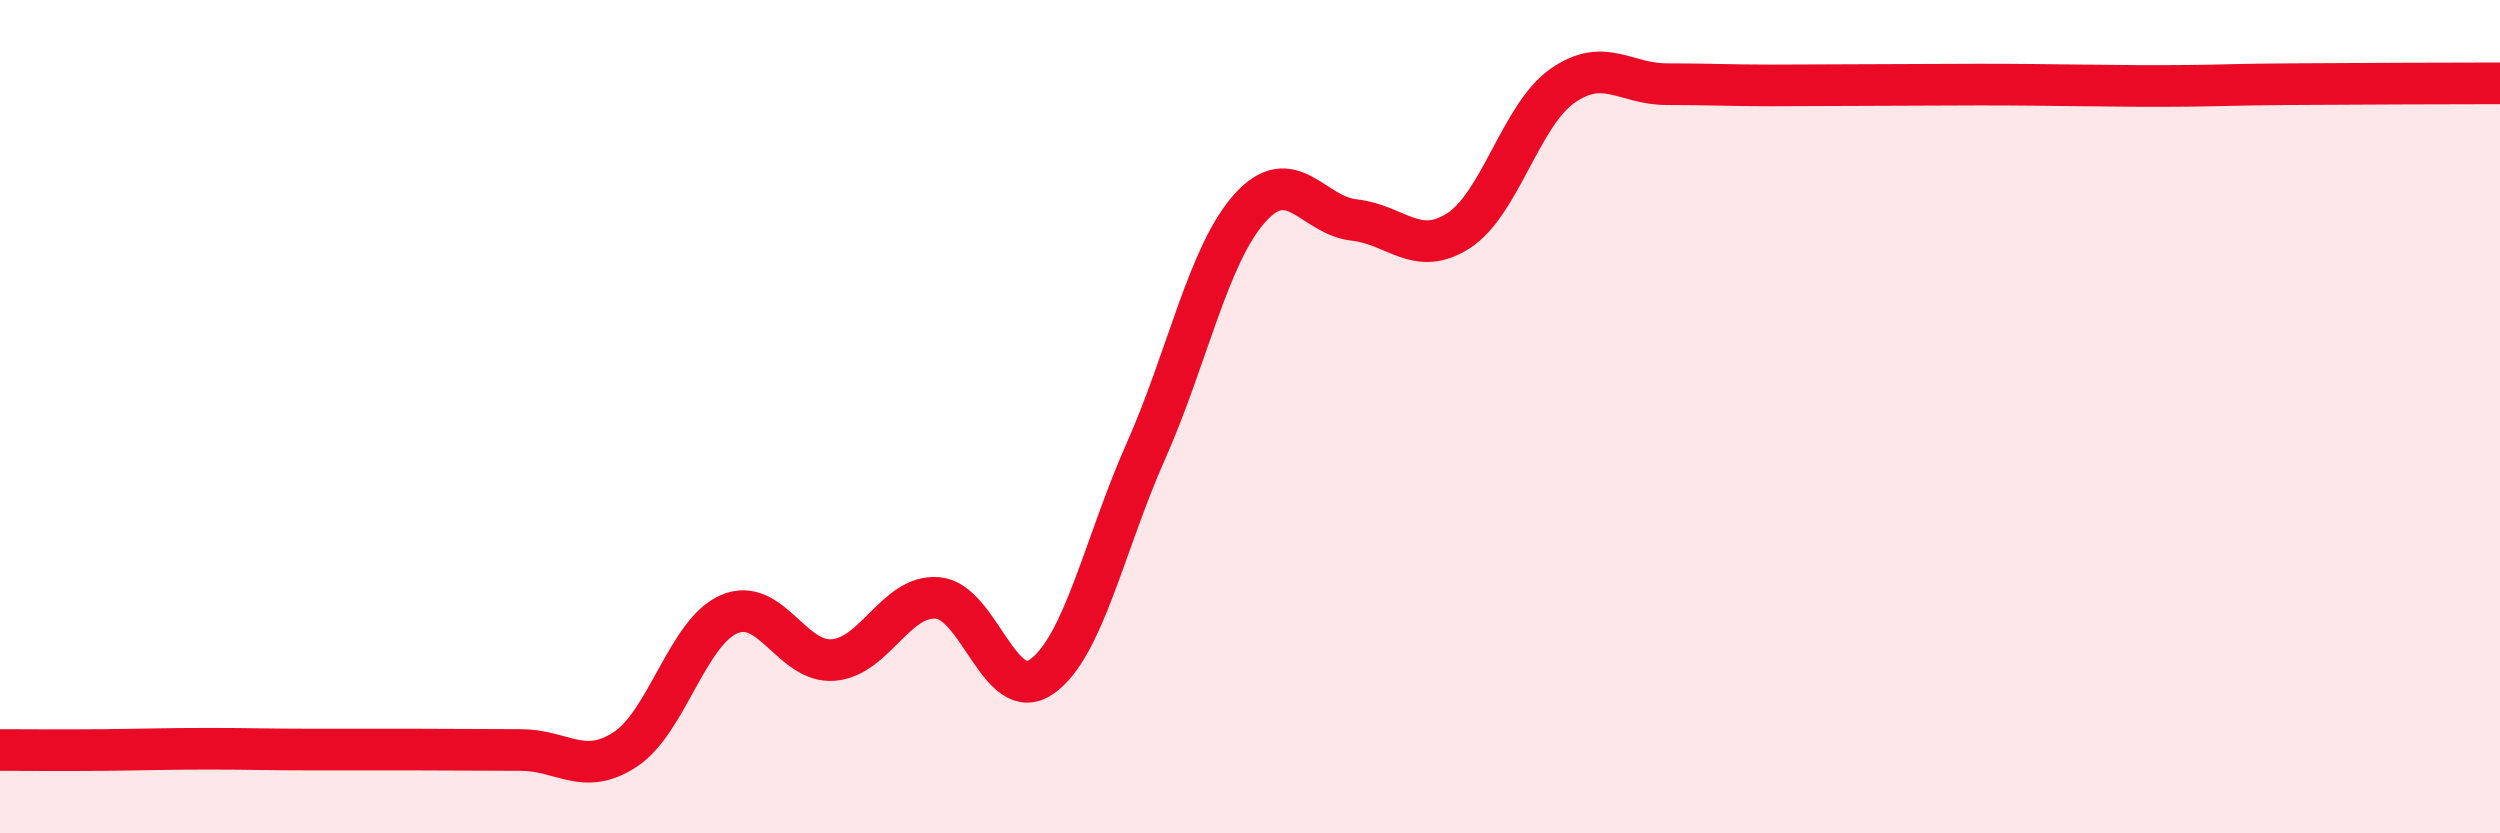
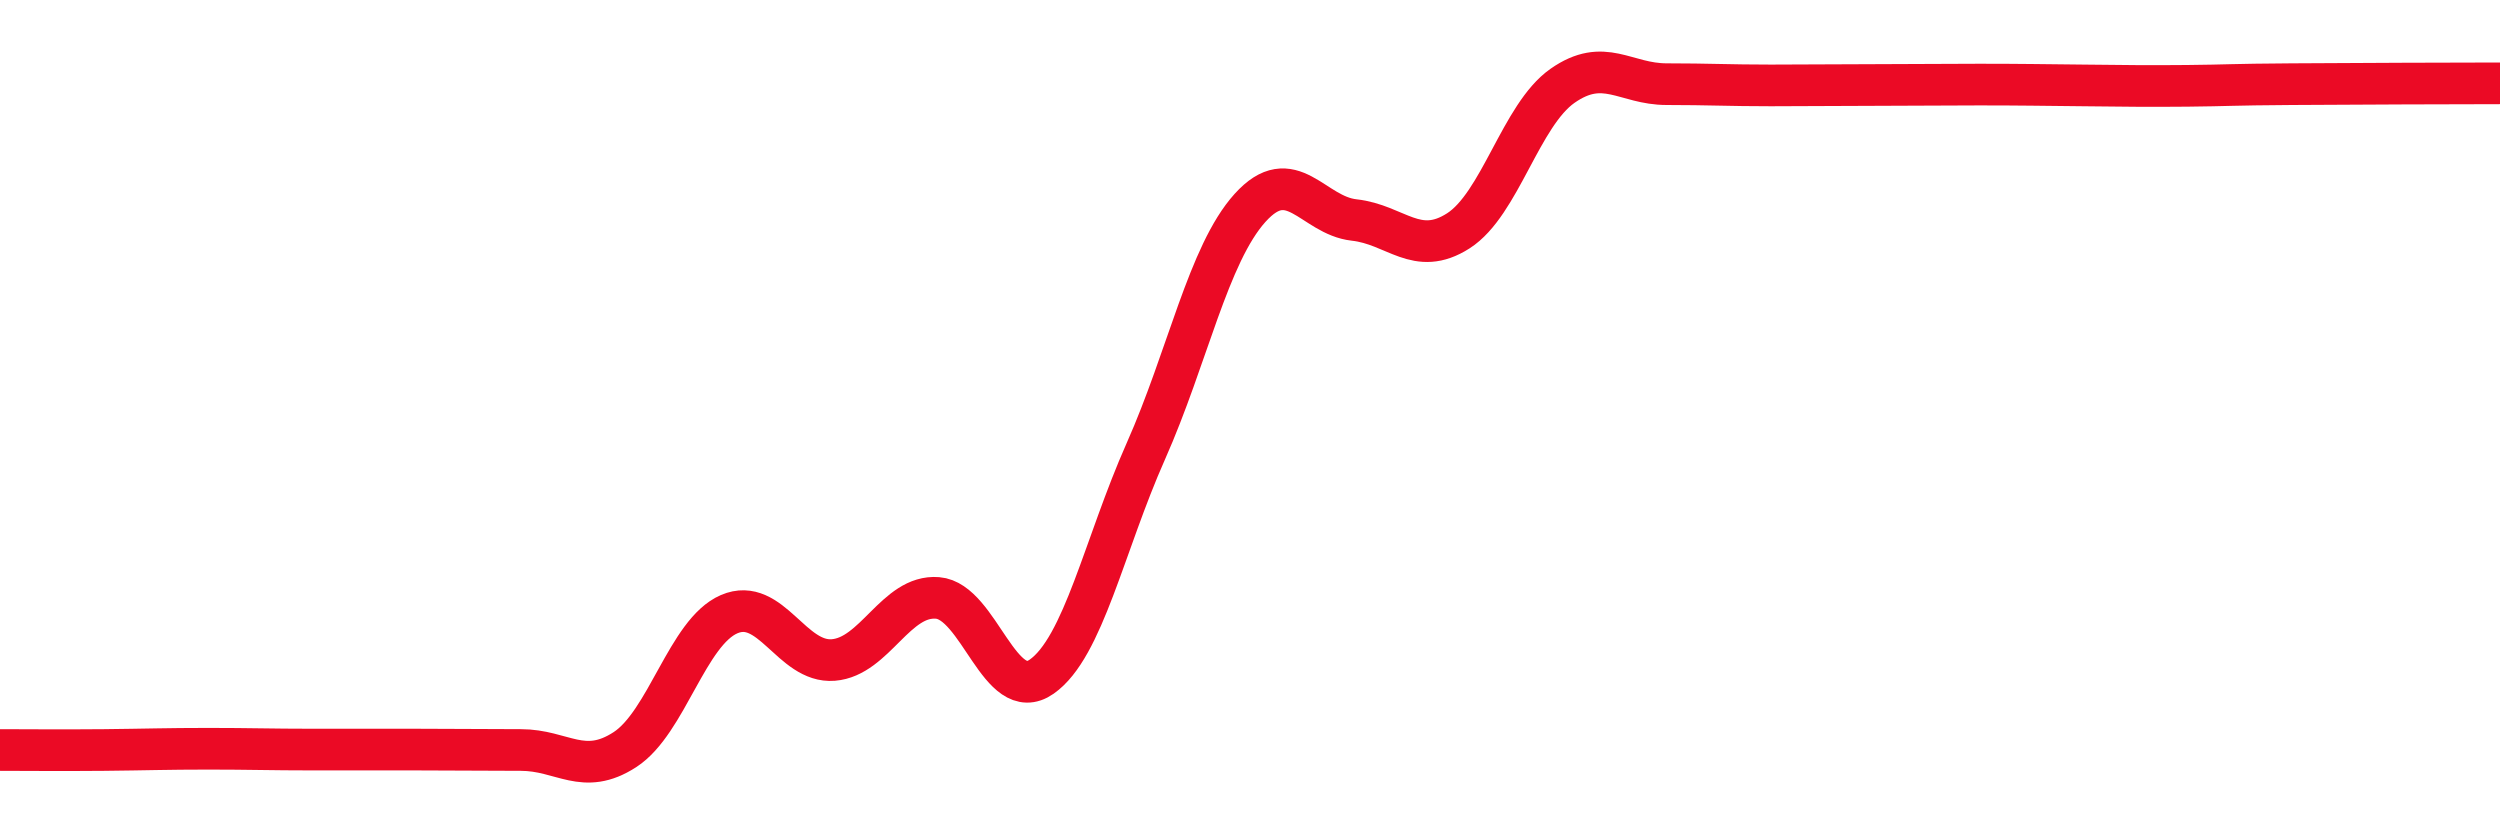
<svg xmlns="http://www.w3.org/2000/svg" width="60" height="20" viewBox="0 0 60 20">
-   <path d="M 0,18 C 0.5,18 1.5,18.01 2.5,18 C 3.5,17.99 4,17.97 5,17.97 C 6,17.97 6.5,17.99 7.5,17.99 C 8.5,17.99 9,17.99 10,17.99 C 11,17.99 11.5,18 12.5,18 C 13.5,18 14,18.64 15,17.99 C 16,17.34 16.5,15.17 17.5,14.74 C 18.5,14.31 19,15.92 20,15.84 C 21,15.76 21.5,14.27 22.5,14.35 C 23.5,14.43 24,16.94 25,16.24 C 26,15.54 26.5,13.08 27.5,10.83 C 28.5,8.58 29,6.1 30,4.99 C 31,3.88 31.5,5.17 32.5,5.28 C 33.5,5.39 34,6.18 35,5.54 C 36,4.9 36.5,2.76 37.5,2.06 C 38.5,1.36 39,2.02 40,2.02 C 41,2.02 41.5,2.05 42.5,2.05 C 43.5,2.05 44,2.04 45,2.04 C 46,2.04 46.5,2.03 47.5,2.03 C 48.5,2.03 49,2.04 50,2.05 C 51,2.06 51.5,2.07 52.5,2.06 C 53.5,2.05 53.5,2.03 55,2.02 C 56.5,2.01 59,2 60,2L60 20L0 20Z" fill="#EB0A25" opacity="0.1" stroke-linecap="round" stroke-linejoin="round" />
  <path d="M 0,18 C 0.5,18 1.5,18.01 2.5,18 C 3.5,17.99 4,17.97 5,17.97 C 6,17.97 6.5,17.99 7.5,17.99 C 8.5,17.99 9,17.99 10,17.99 C 11,17.99 11.5,18 12.5,18 C 13.5,18 14,18.64 15,17.99 C 16,17.34 16.5,15.17 17.5,14.74 C 18.5,14.31 19,15.92 20,15.84 C 21,15.76 21.5,14.27 22.5,14.35 C 23.5,14.43 24,16.94 25,16.24 C 26,15.54 26.5,13.08 27.5,10.83 C 28.5,8.58 29,6.1 30,4.99 C 31,3.88 31.5,5.17 32.5,5.28 C 33.5,5.39 34,6.18 35,5.54 C 36,4.9 36.5,2.76 37.5,2.06 C 38.5,1.36 39,2.02 40,2.02 C 41,2.02 41.5,2.05 42.5,2.05 C 43.5,2.05 44,2.04 45,2.04 C 46,2.04 46.5,2.03 47.5,2.03 C 48.5,2.03 49,2.04 50,2.05 C 51,2.06 51.5,2.07 52.5,2.06 C 53.5,2.05 53.5,2.03 55,2.02 C 56.5,2.01 59,2 60,2" stroke="#EB0A25" stroke-width="1" fill="none" stroke-linecap="round" stroke-linejoin="round" />
</svg>